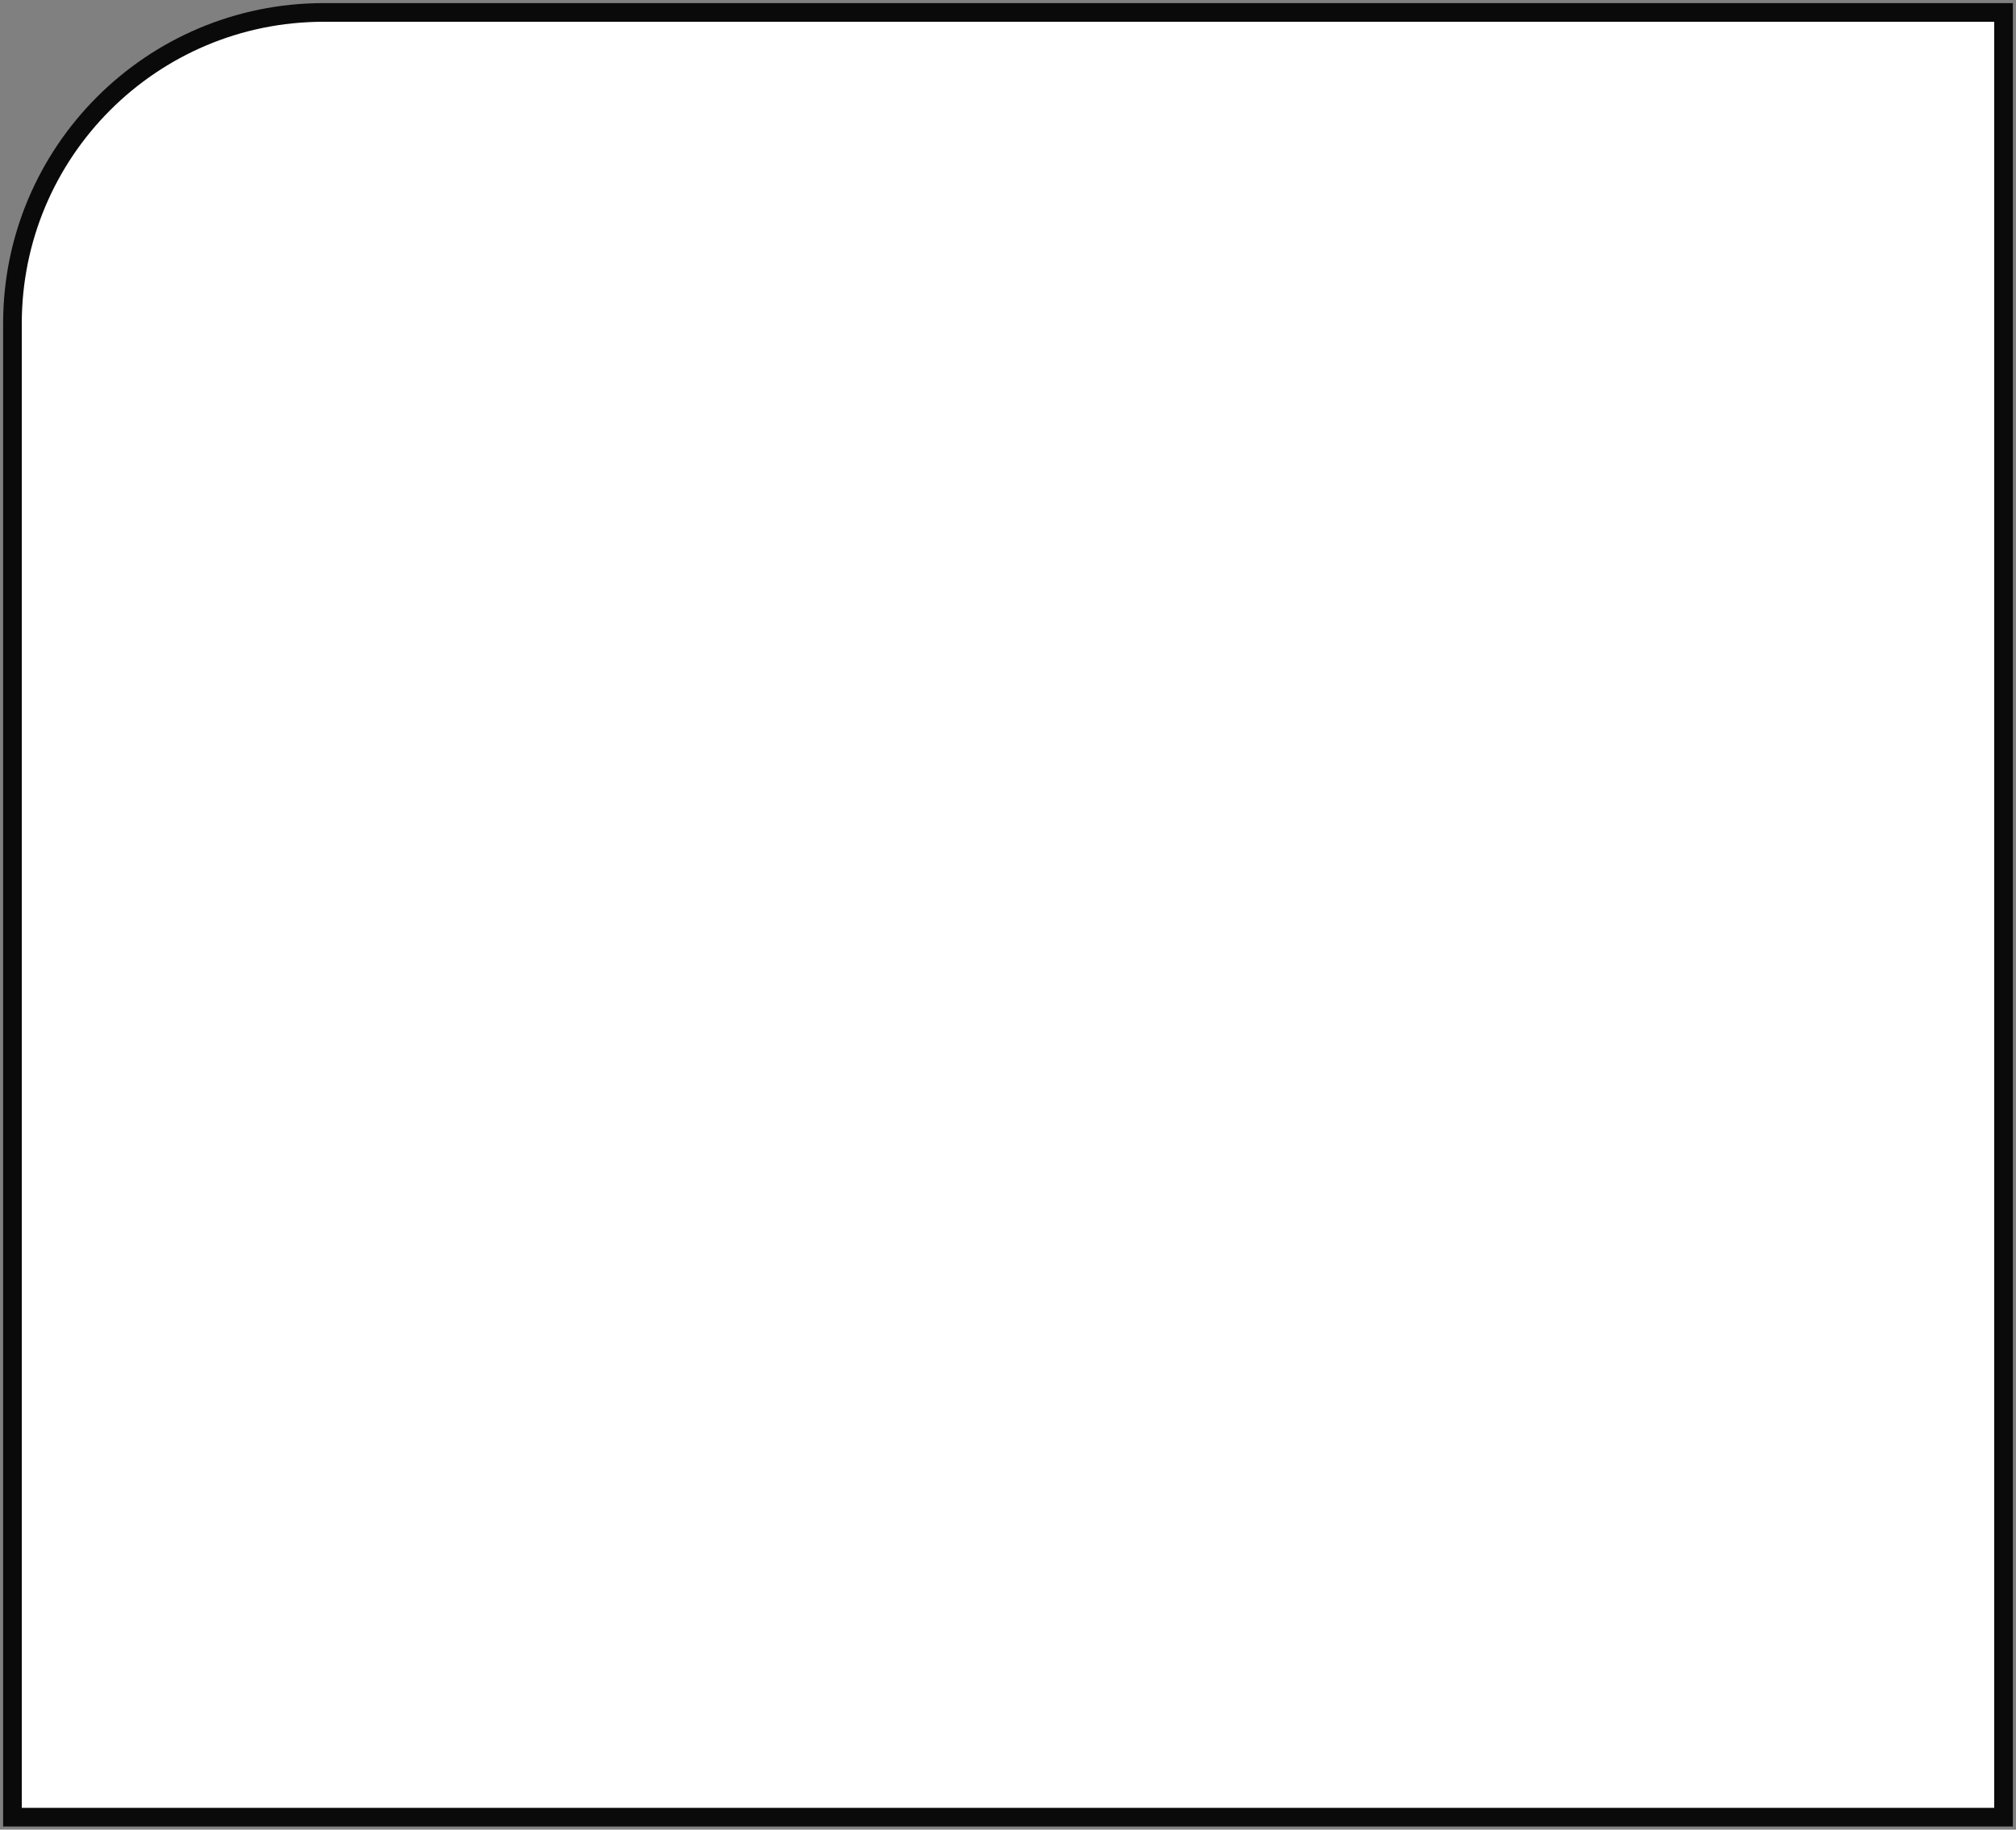
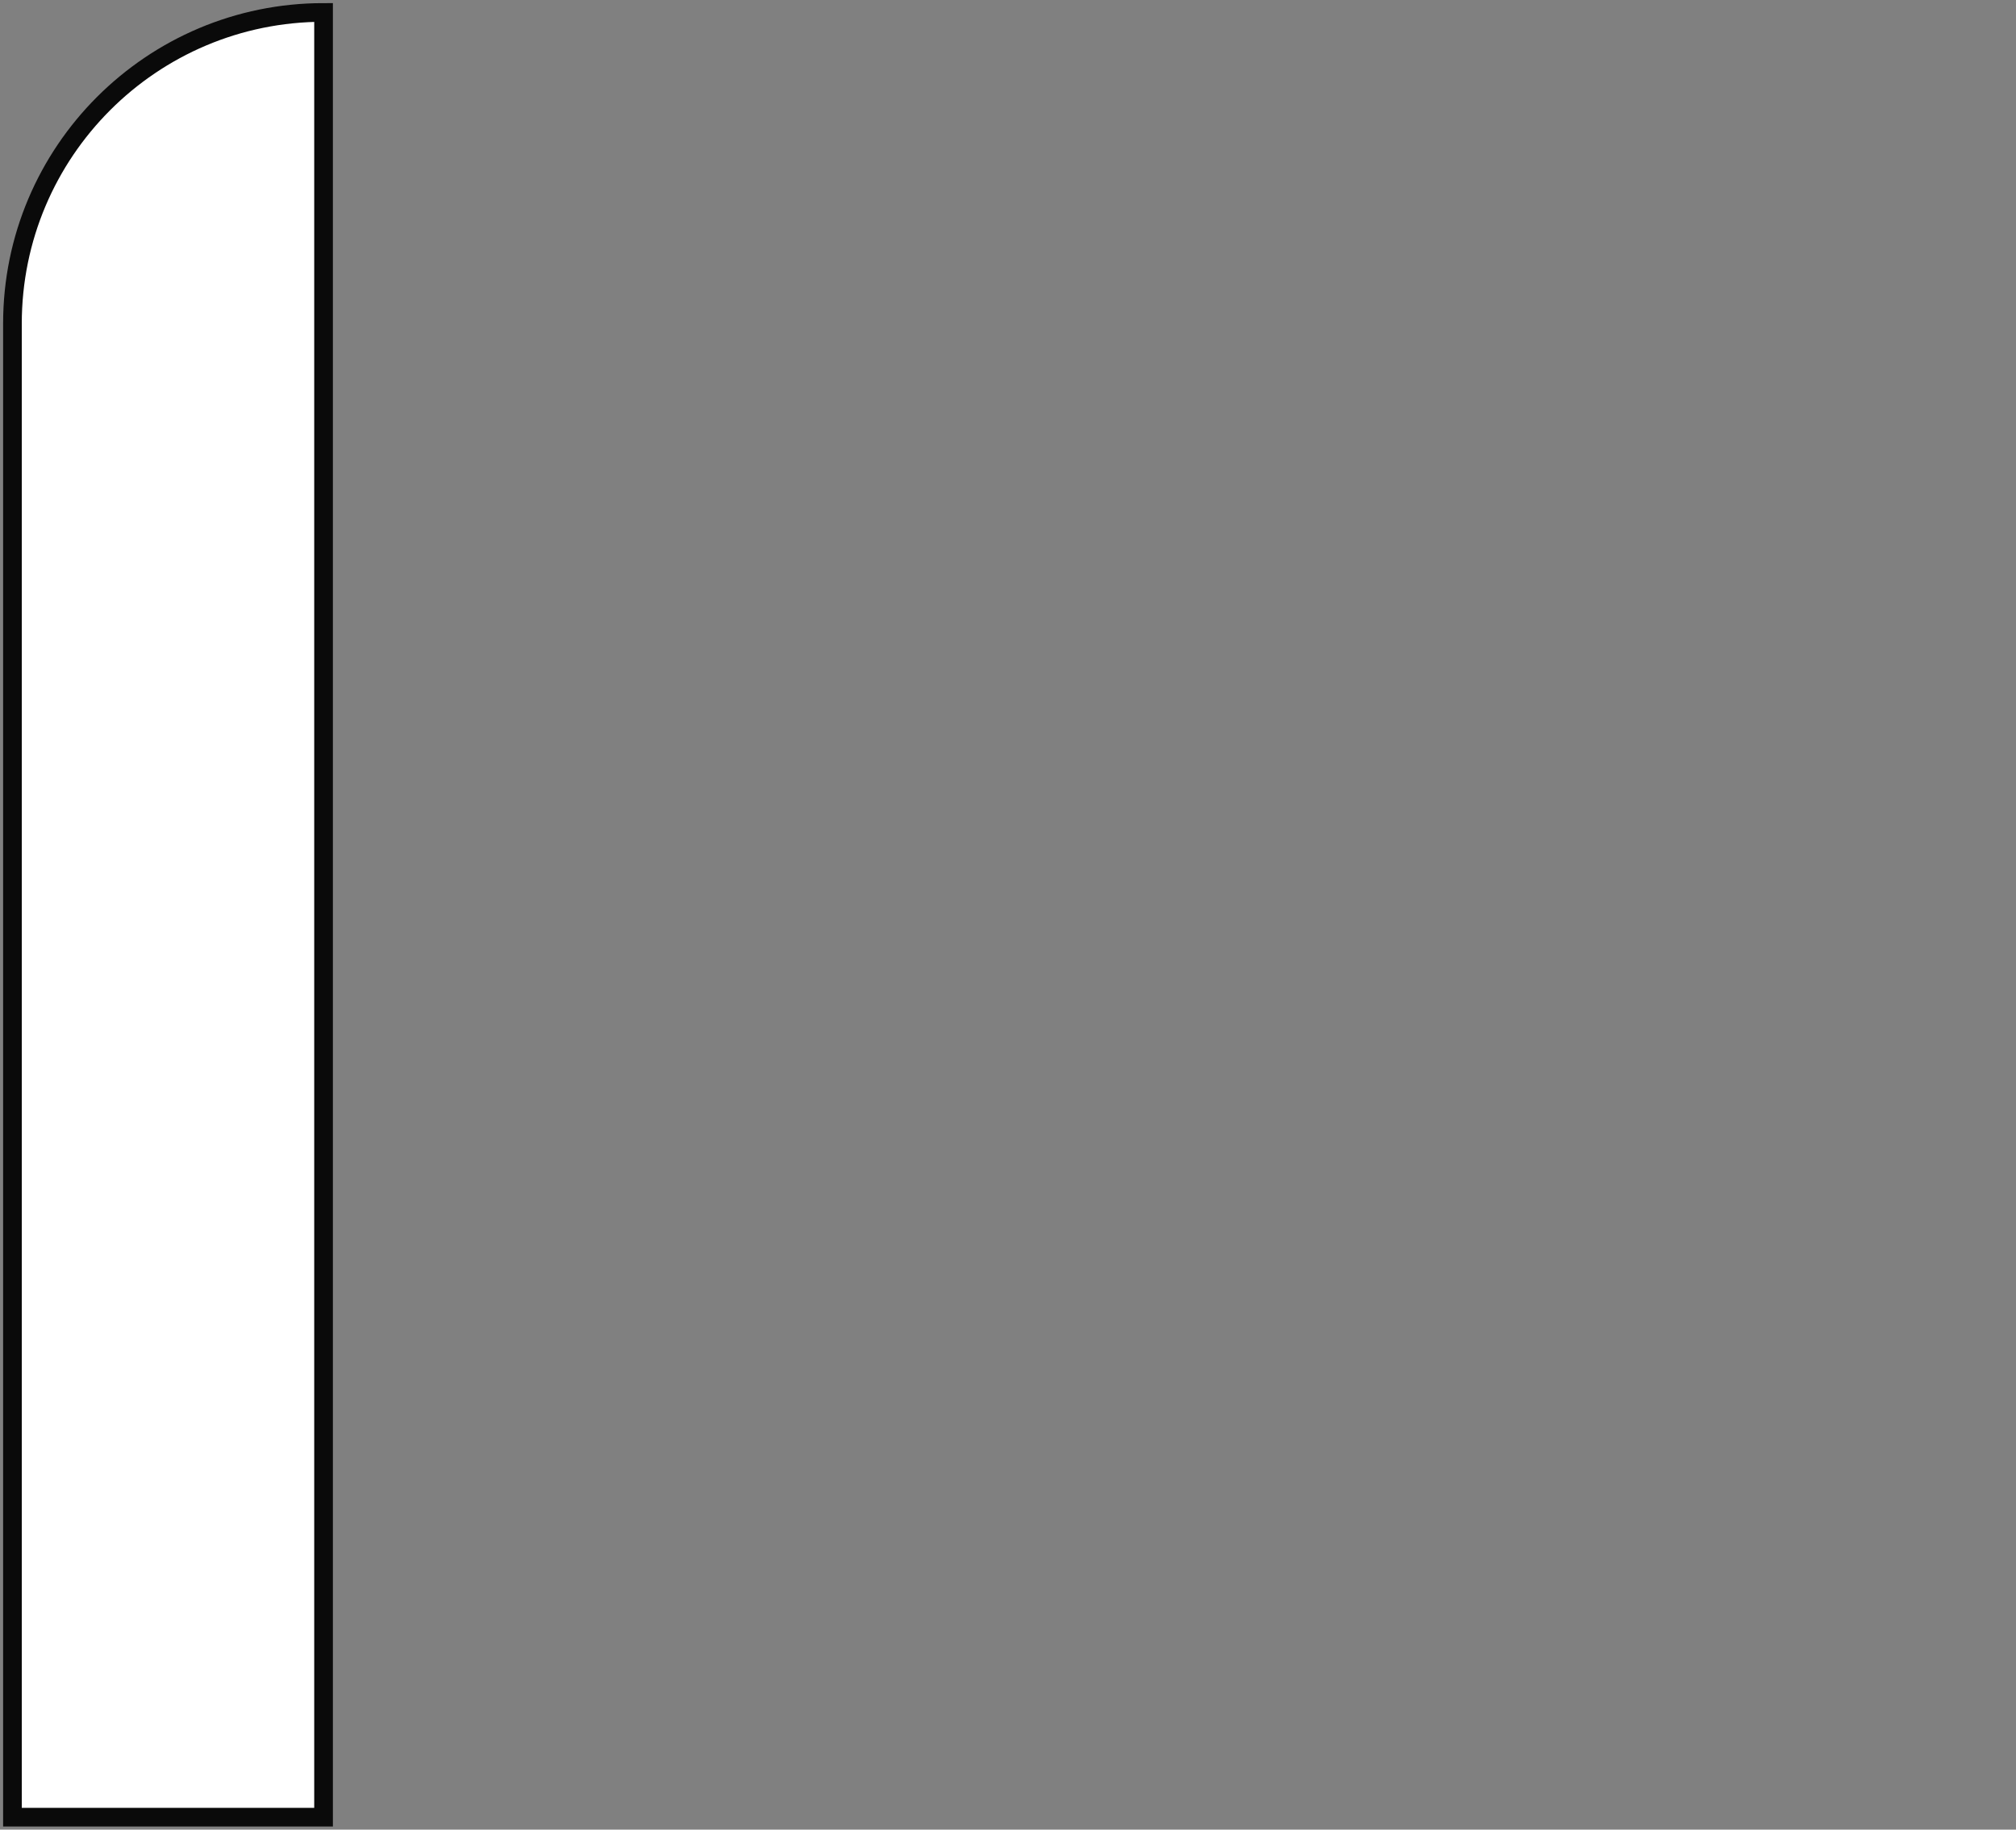
<svg xmlns="http://www.w3.org/2000/svg" width="324" height="294" viewBox="0 0 324 294" fill="none">
  <rect x="0" y="0" width="324" height="294" fill="#808080" stroke="none" />
-   <path d="M2 52C2 24.386 24.386 2 52 2H322V292H2V52Z" fill="white" stroke="#0A0A0A" stroke-width="3" />
+   <path d="M2 52C2 24.386 24.386 2 52 2V292H2V52Z" fill="white" stroke="#0A0A0A" stroke-width="3" />
</svg>